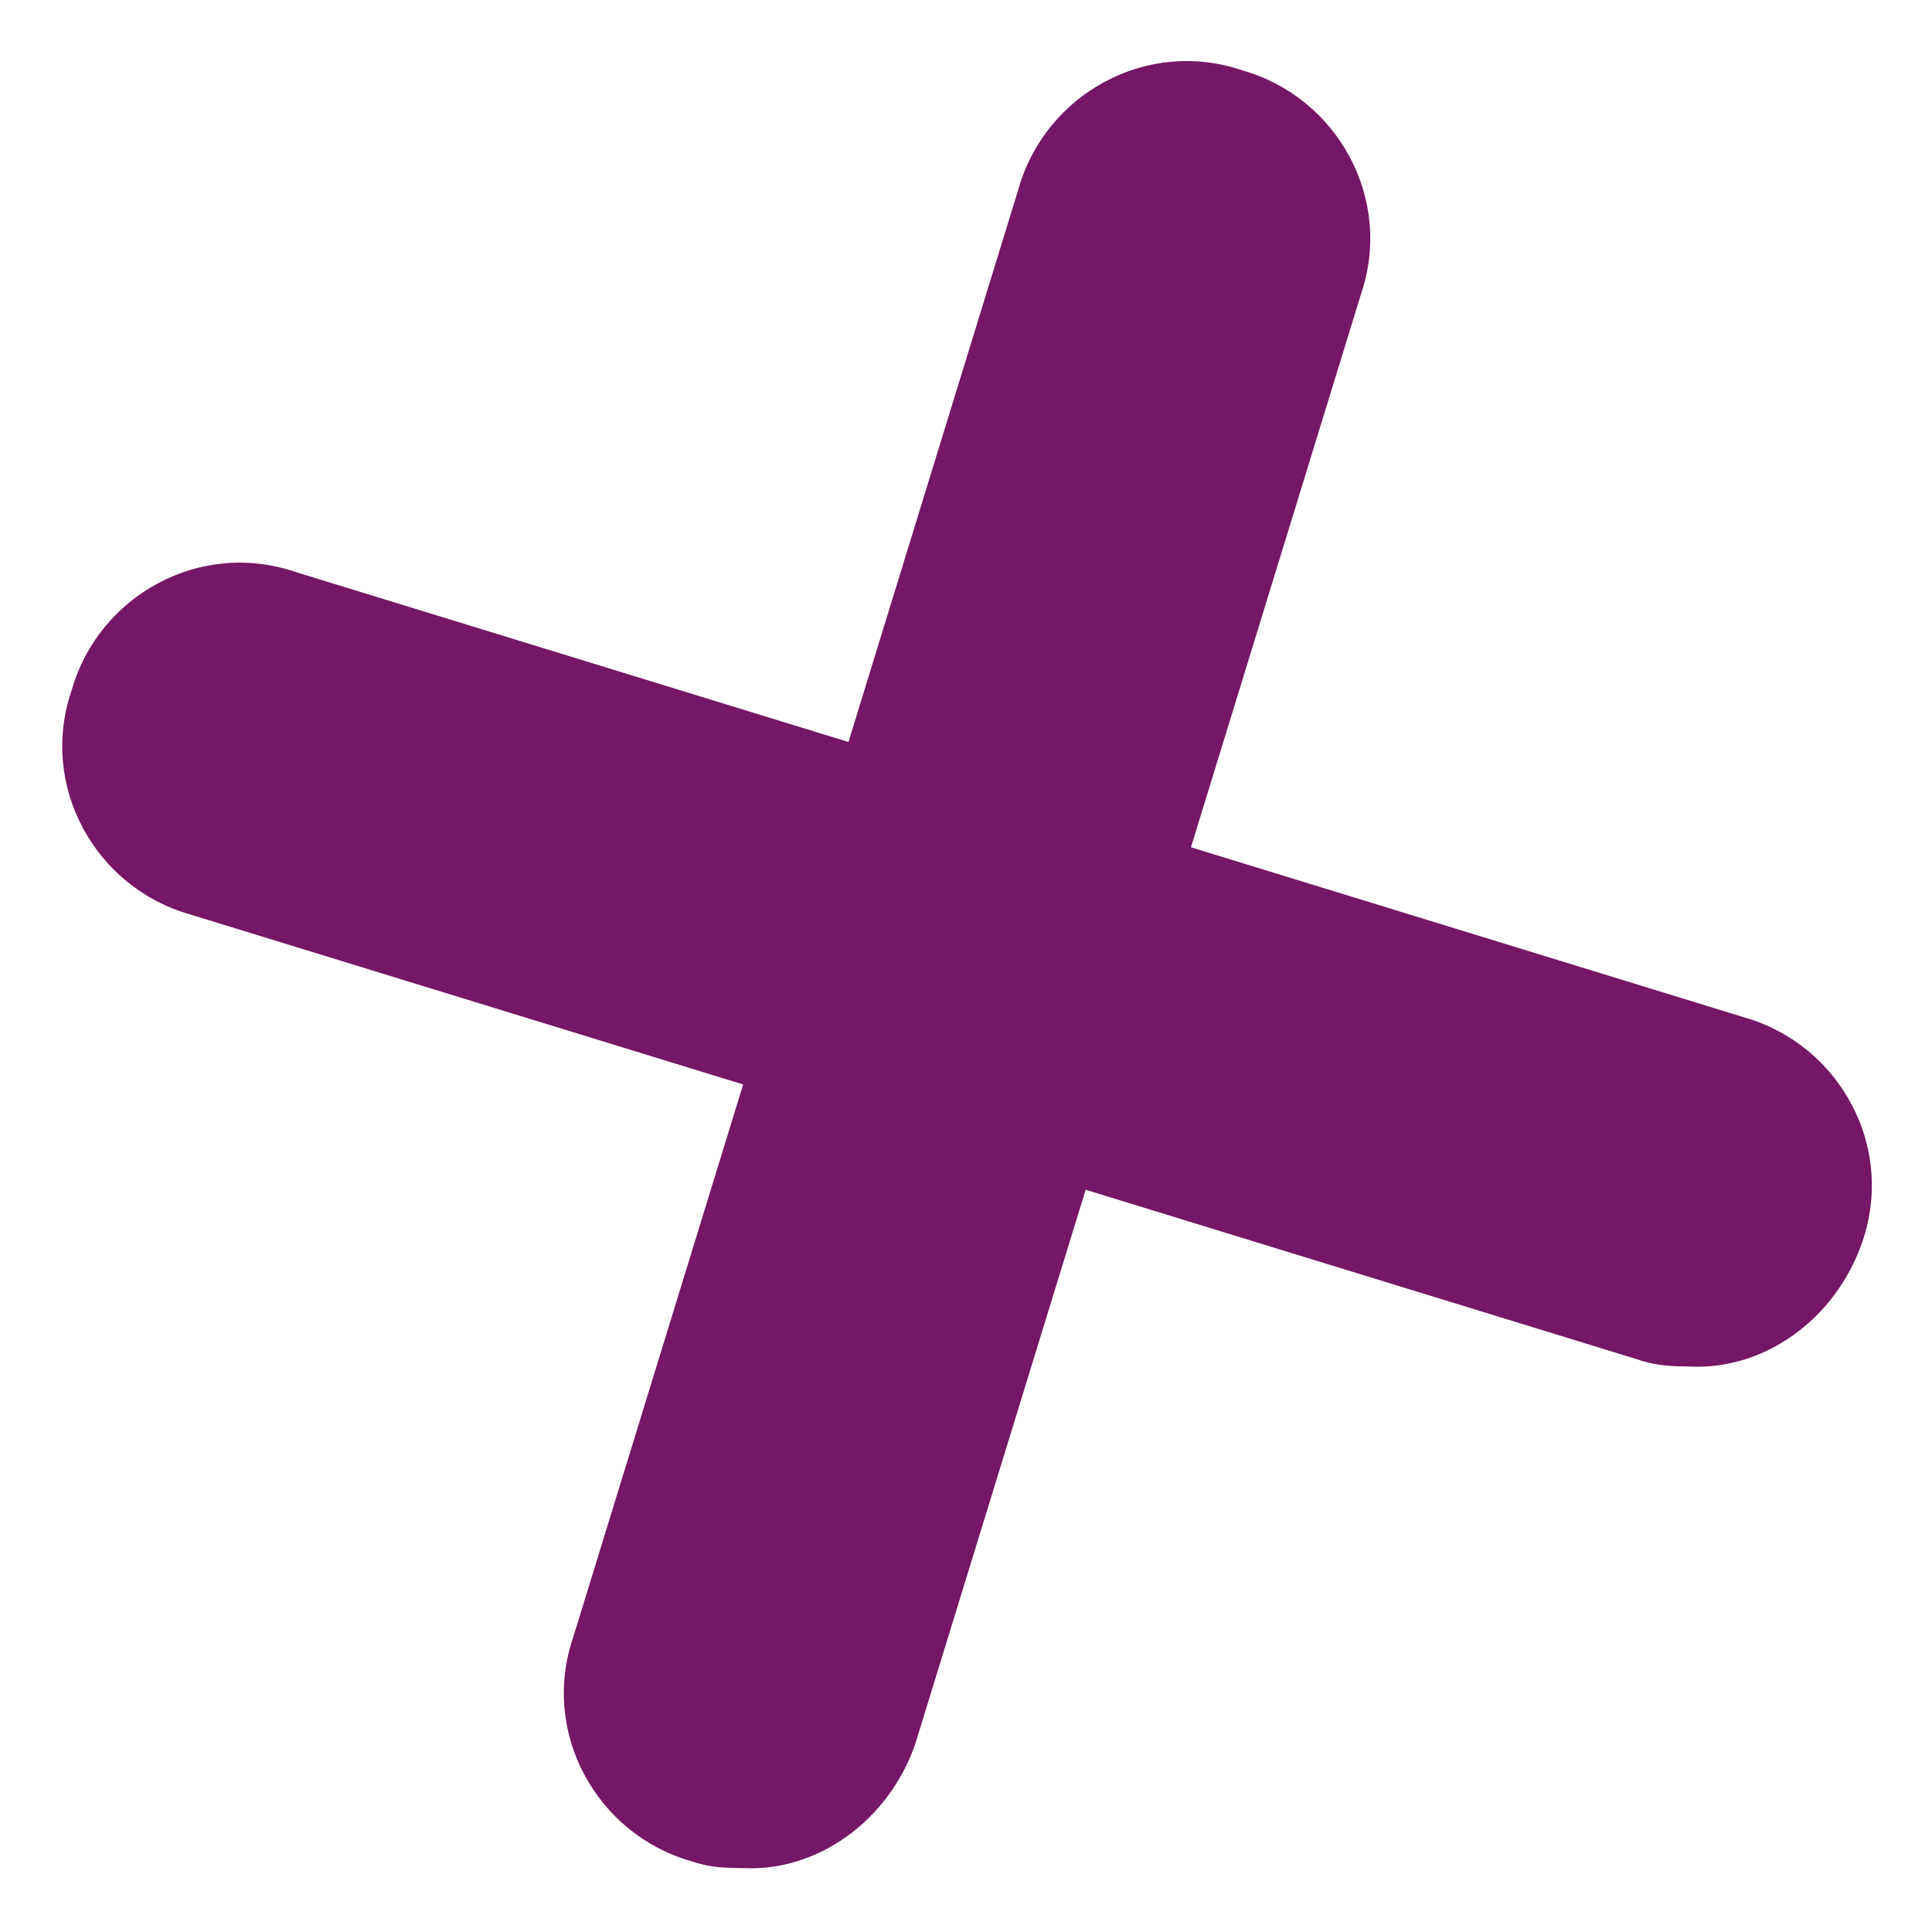
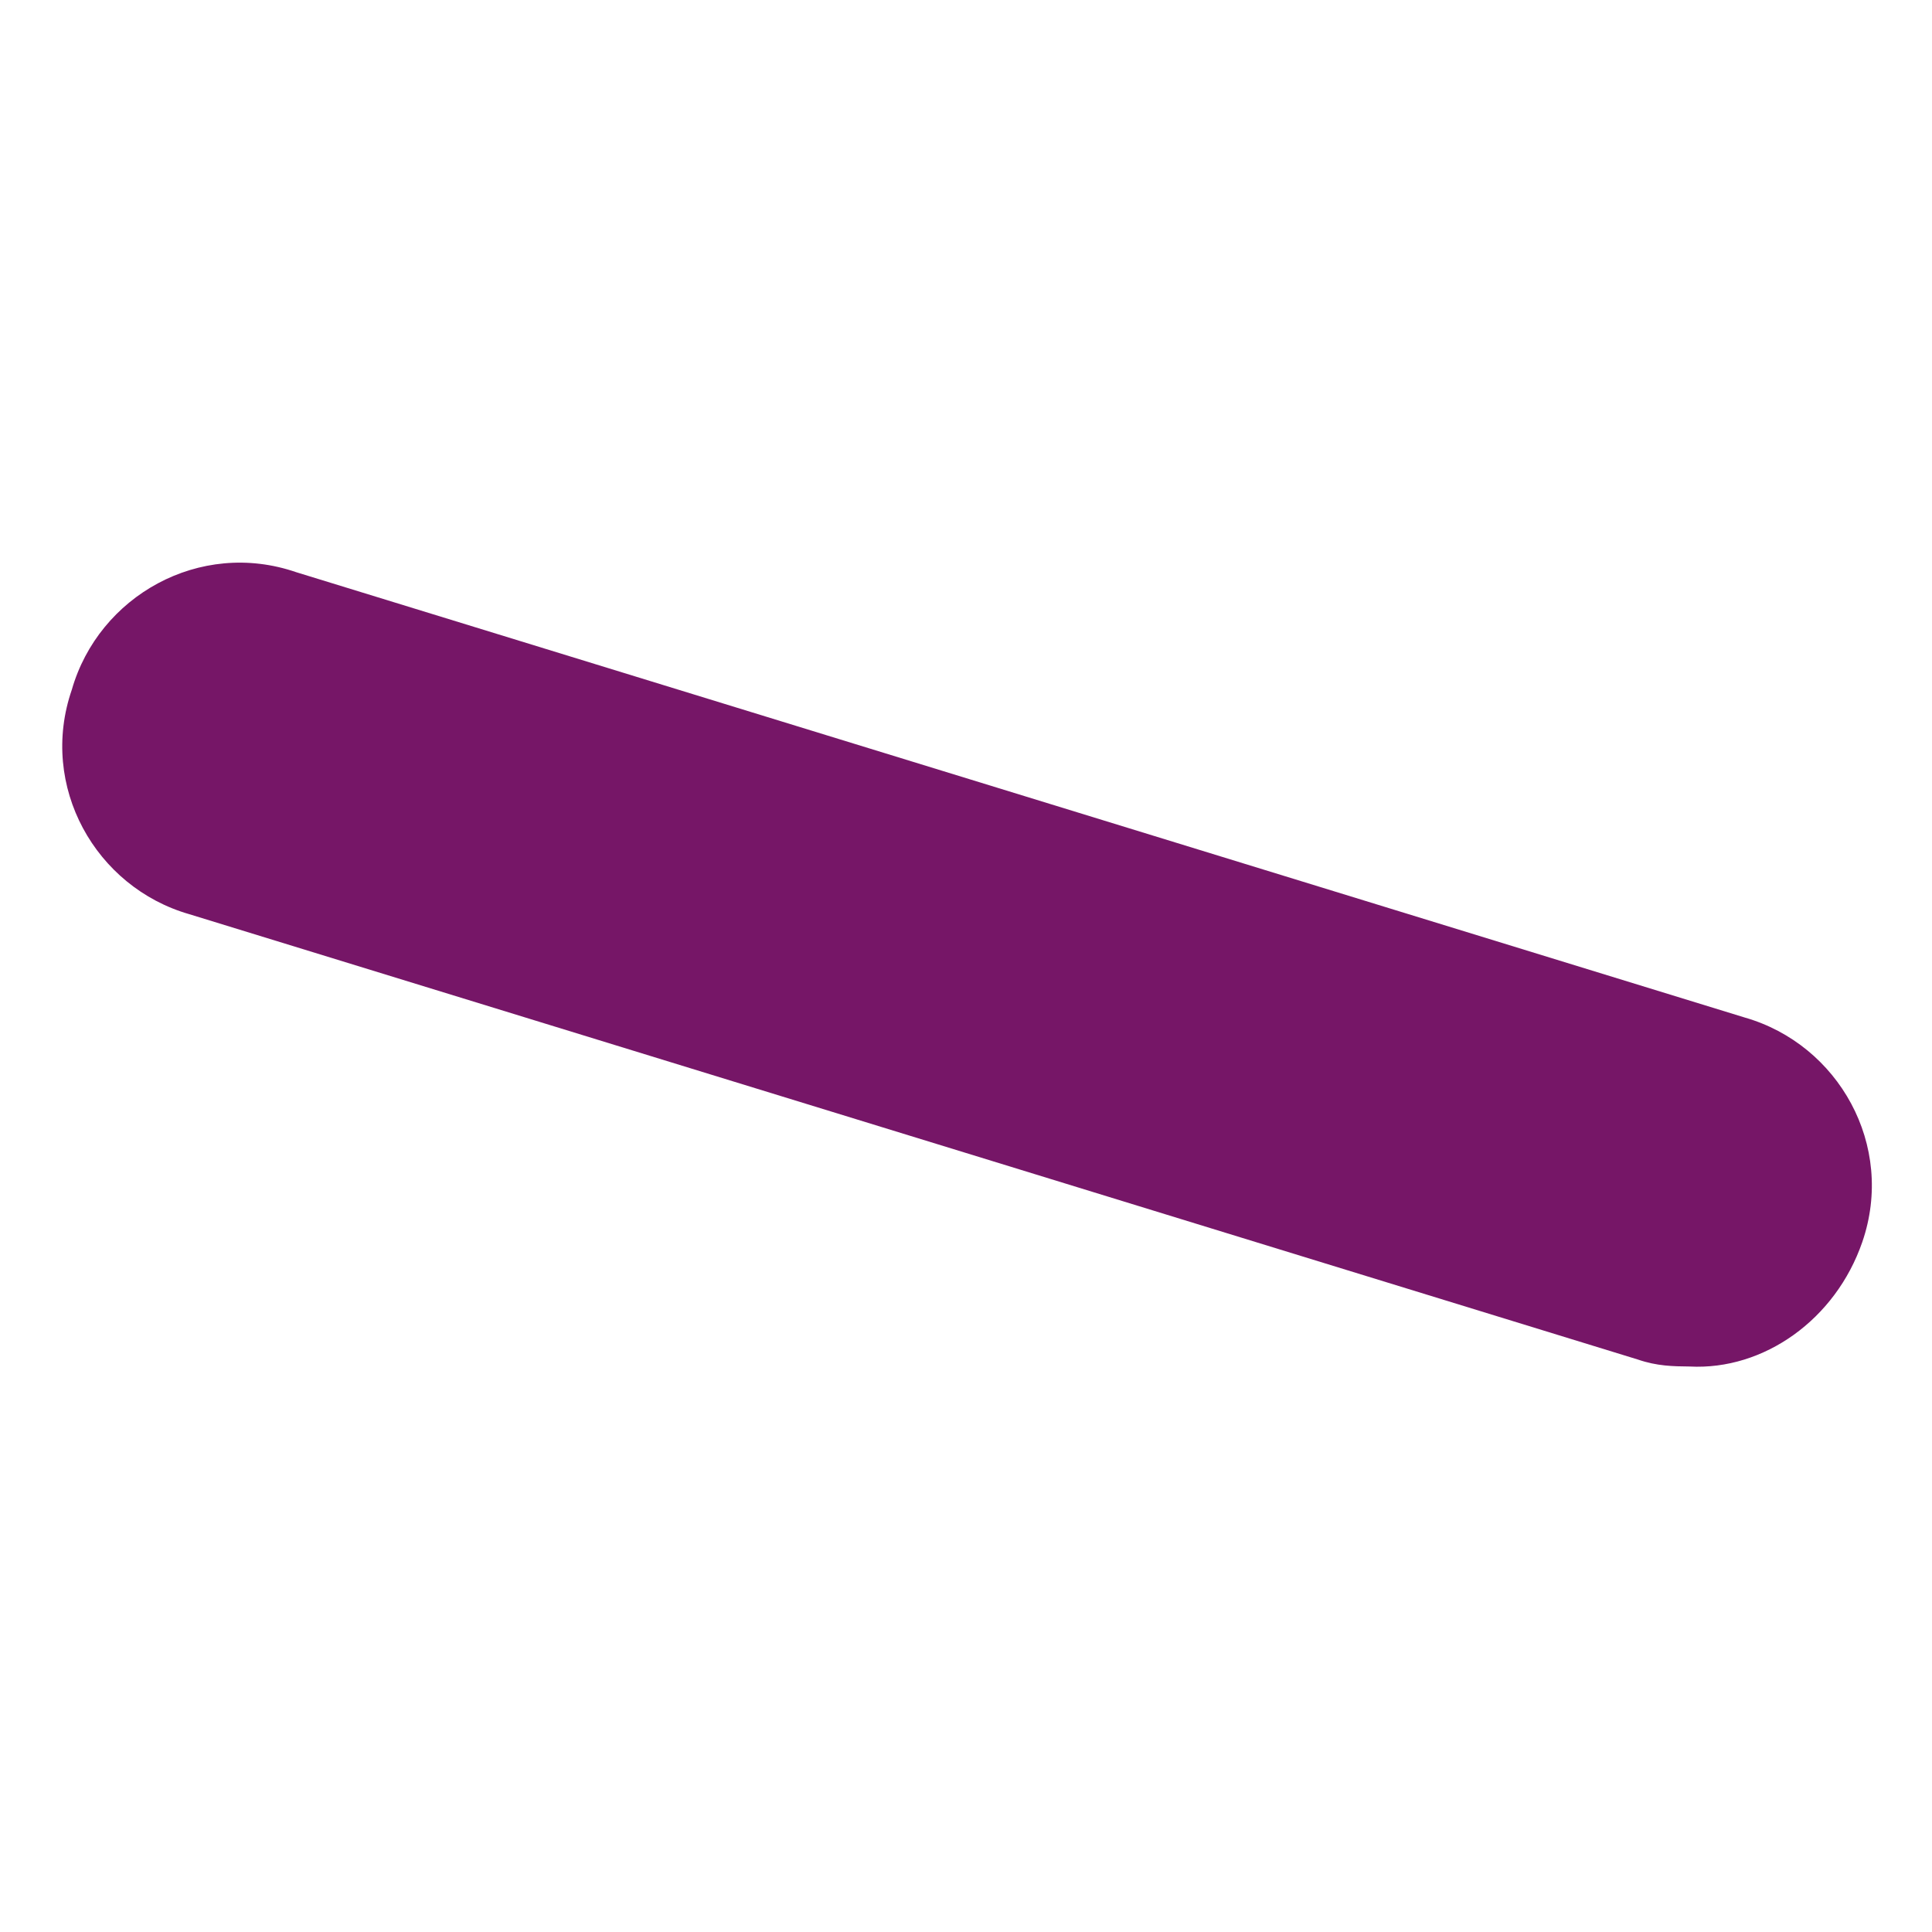
<svg xmlns="http://www.w3.org/2000/svg" version="1.1" id="Layer_1" x="0px" y="0px" width="26.7px" height="26.7px" viewBox="0 0 26.7 26.7" style="enable-background:new 0 0 26.7 26.7;" xml:space="preserve">
  <style type="text/css">
	.st0{fill:#761667;}
</style>
  <g id="Group_5" transform="matrix(0.899, -0.438, 0.438, 0.899, 2.468, 9.591)">
    <g id="Stroke_1">
      <path class="st0" d="M14.7,17.5c-0.2-0.1-0.4-0.2-0.6-0.4L-1.2,2.8c-1-0.9-1.1-2.5-0.1-3.5c0.9-1,2.5-1.1,3.5-0.1l15.3,14.3    c1,0.9,1.1,2.5,0.1,3.5C16.8,17.8,15.6,18,14.7,17.5z" />
    </g>
    <g id="Stroke_3">
-       <path class="st0" d="M-0.1,18c-0.2-0.1-0.4-0.2-0.6-0.4c-1-0.9-1.1-2.5-0.1-3.5L13.5-1.2c0.9-1,2.5-1.1,3.5-0.1    c1,0.9,1.1,2.5,0.1,3.5L2.8,17.5C2,18.3,0.8,18.5-0.1,18z" />
-     </g>
+       </g>
  </g>
</svg>